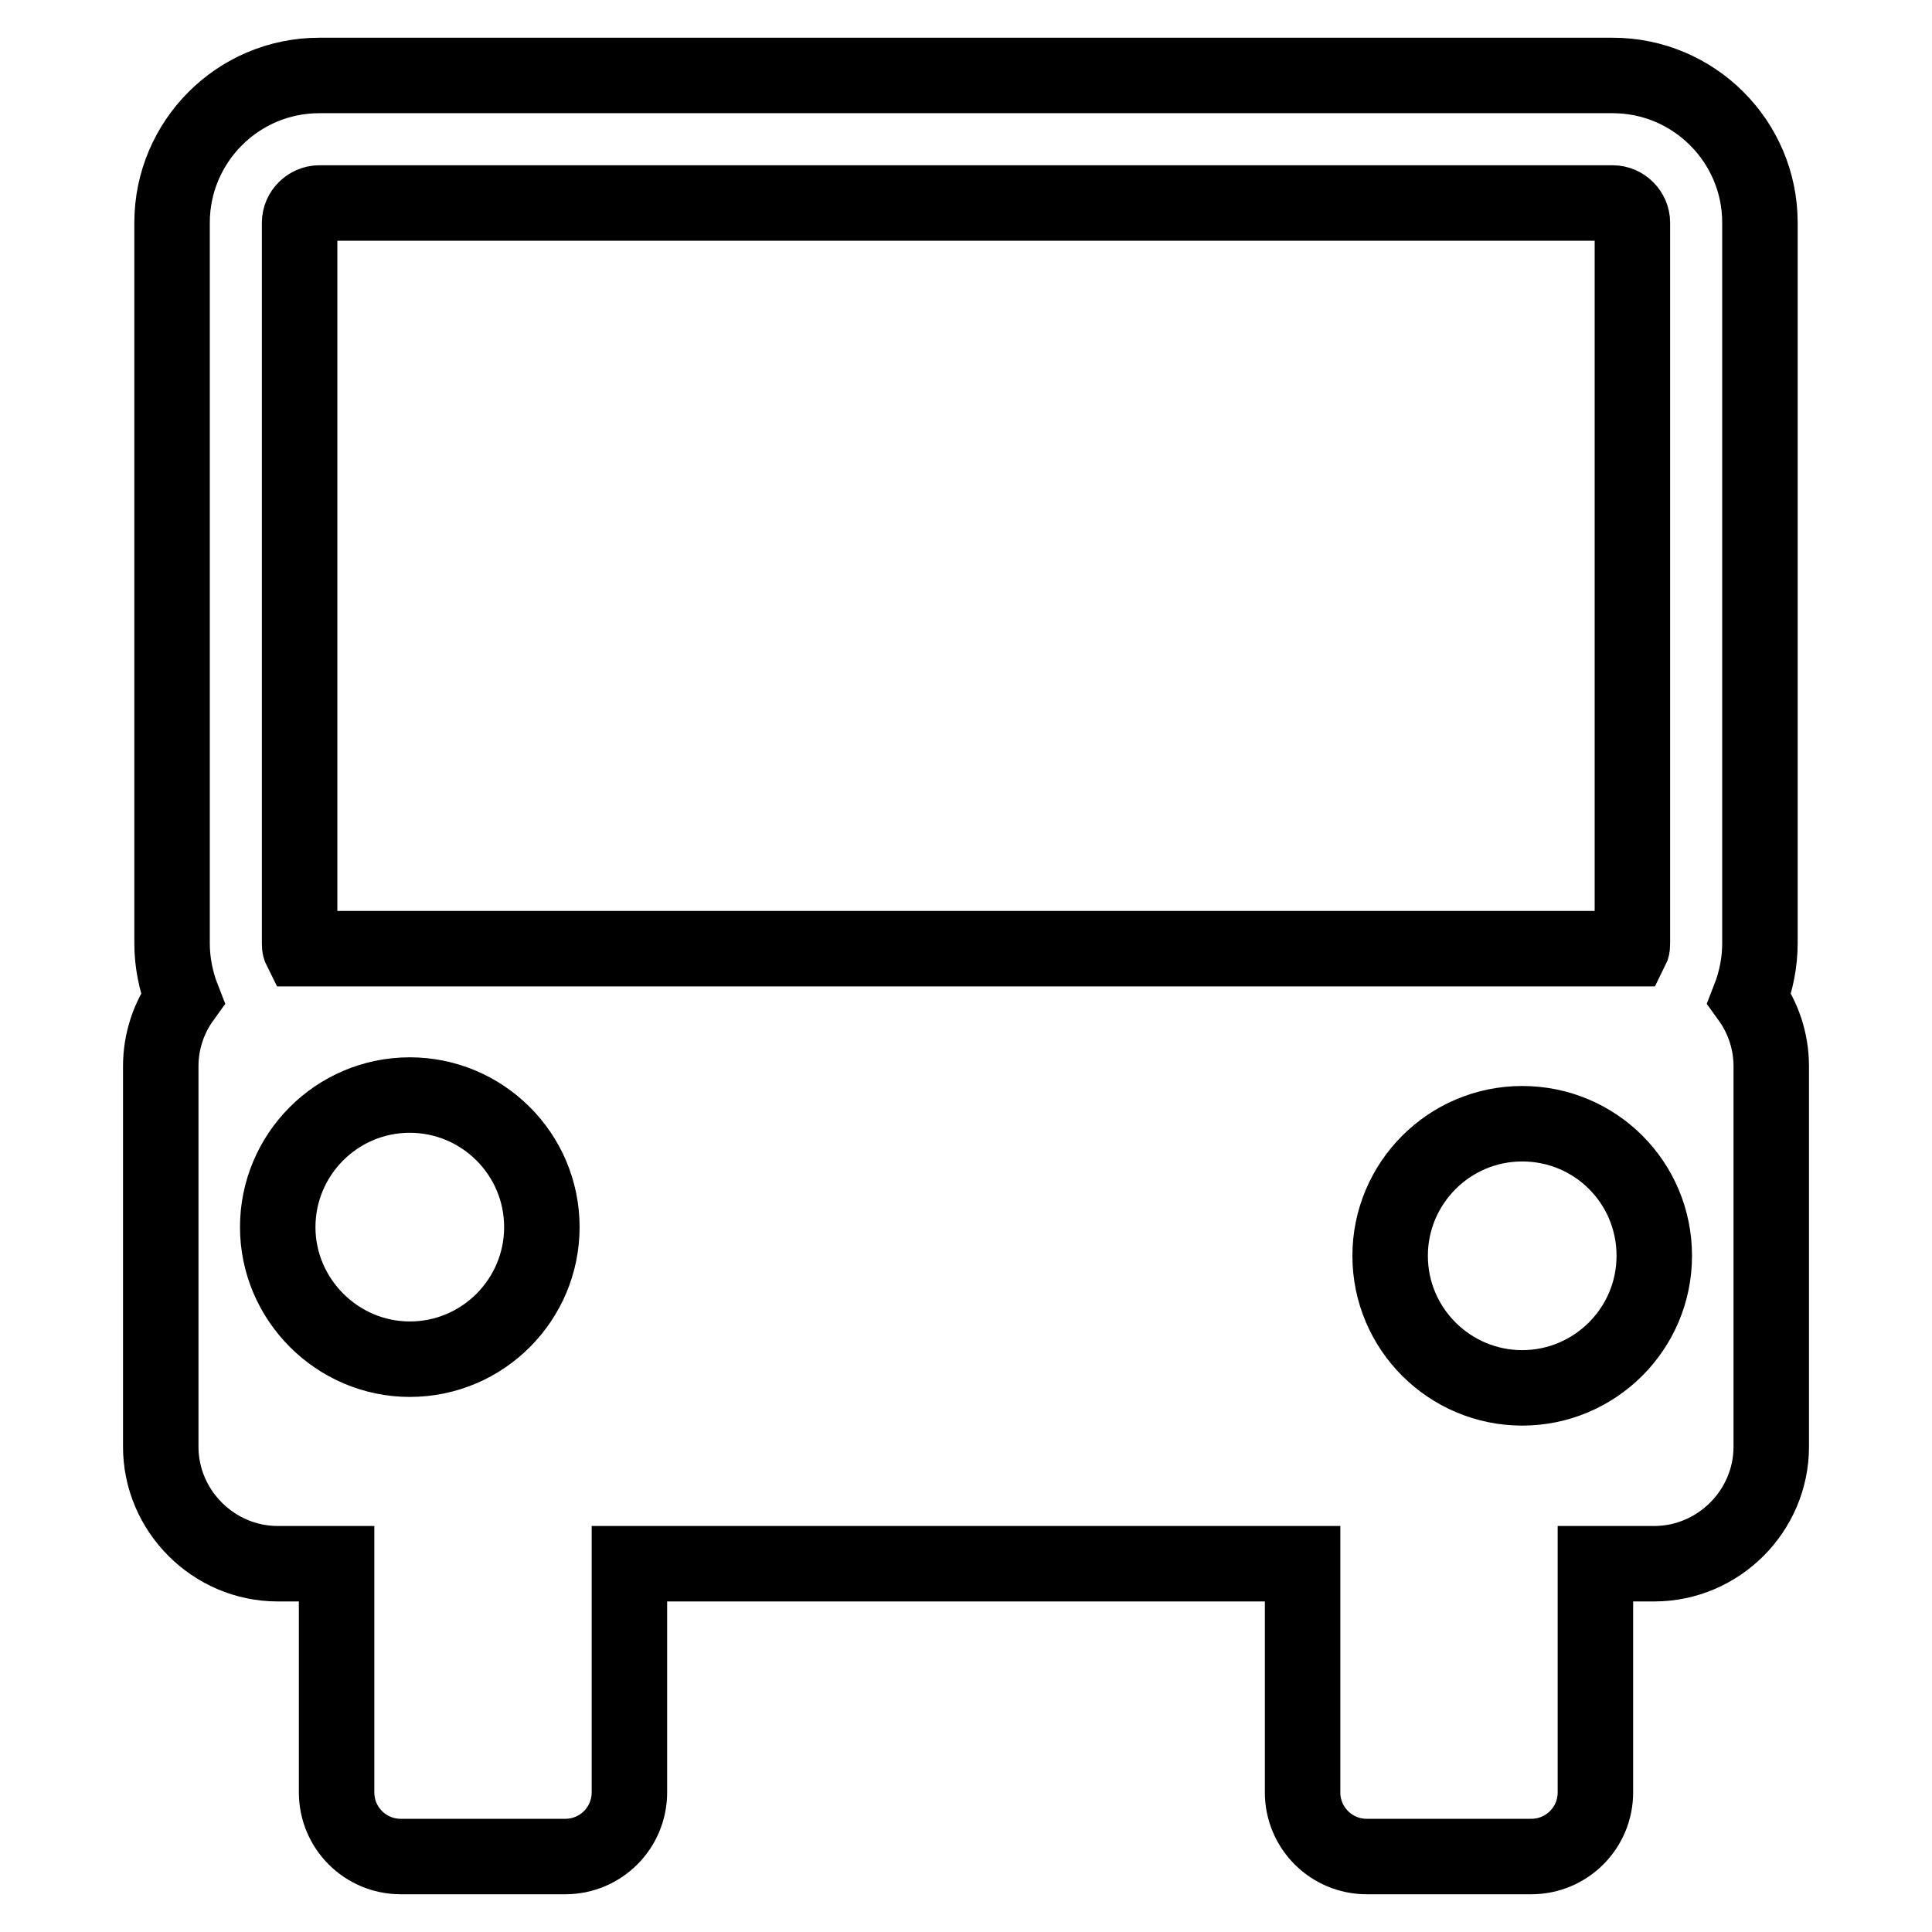
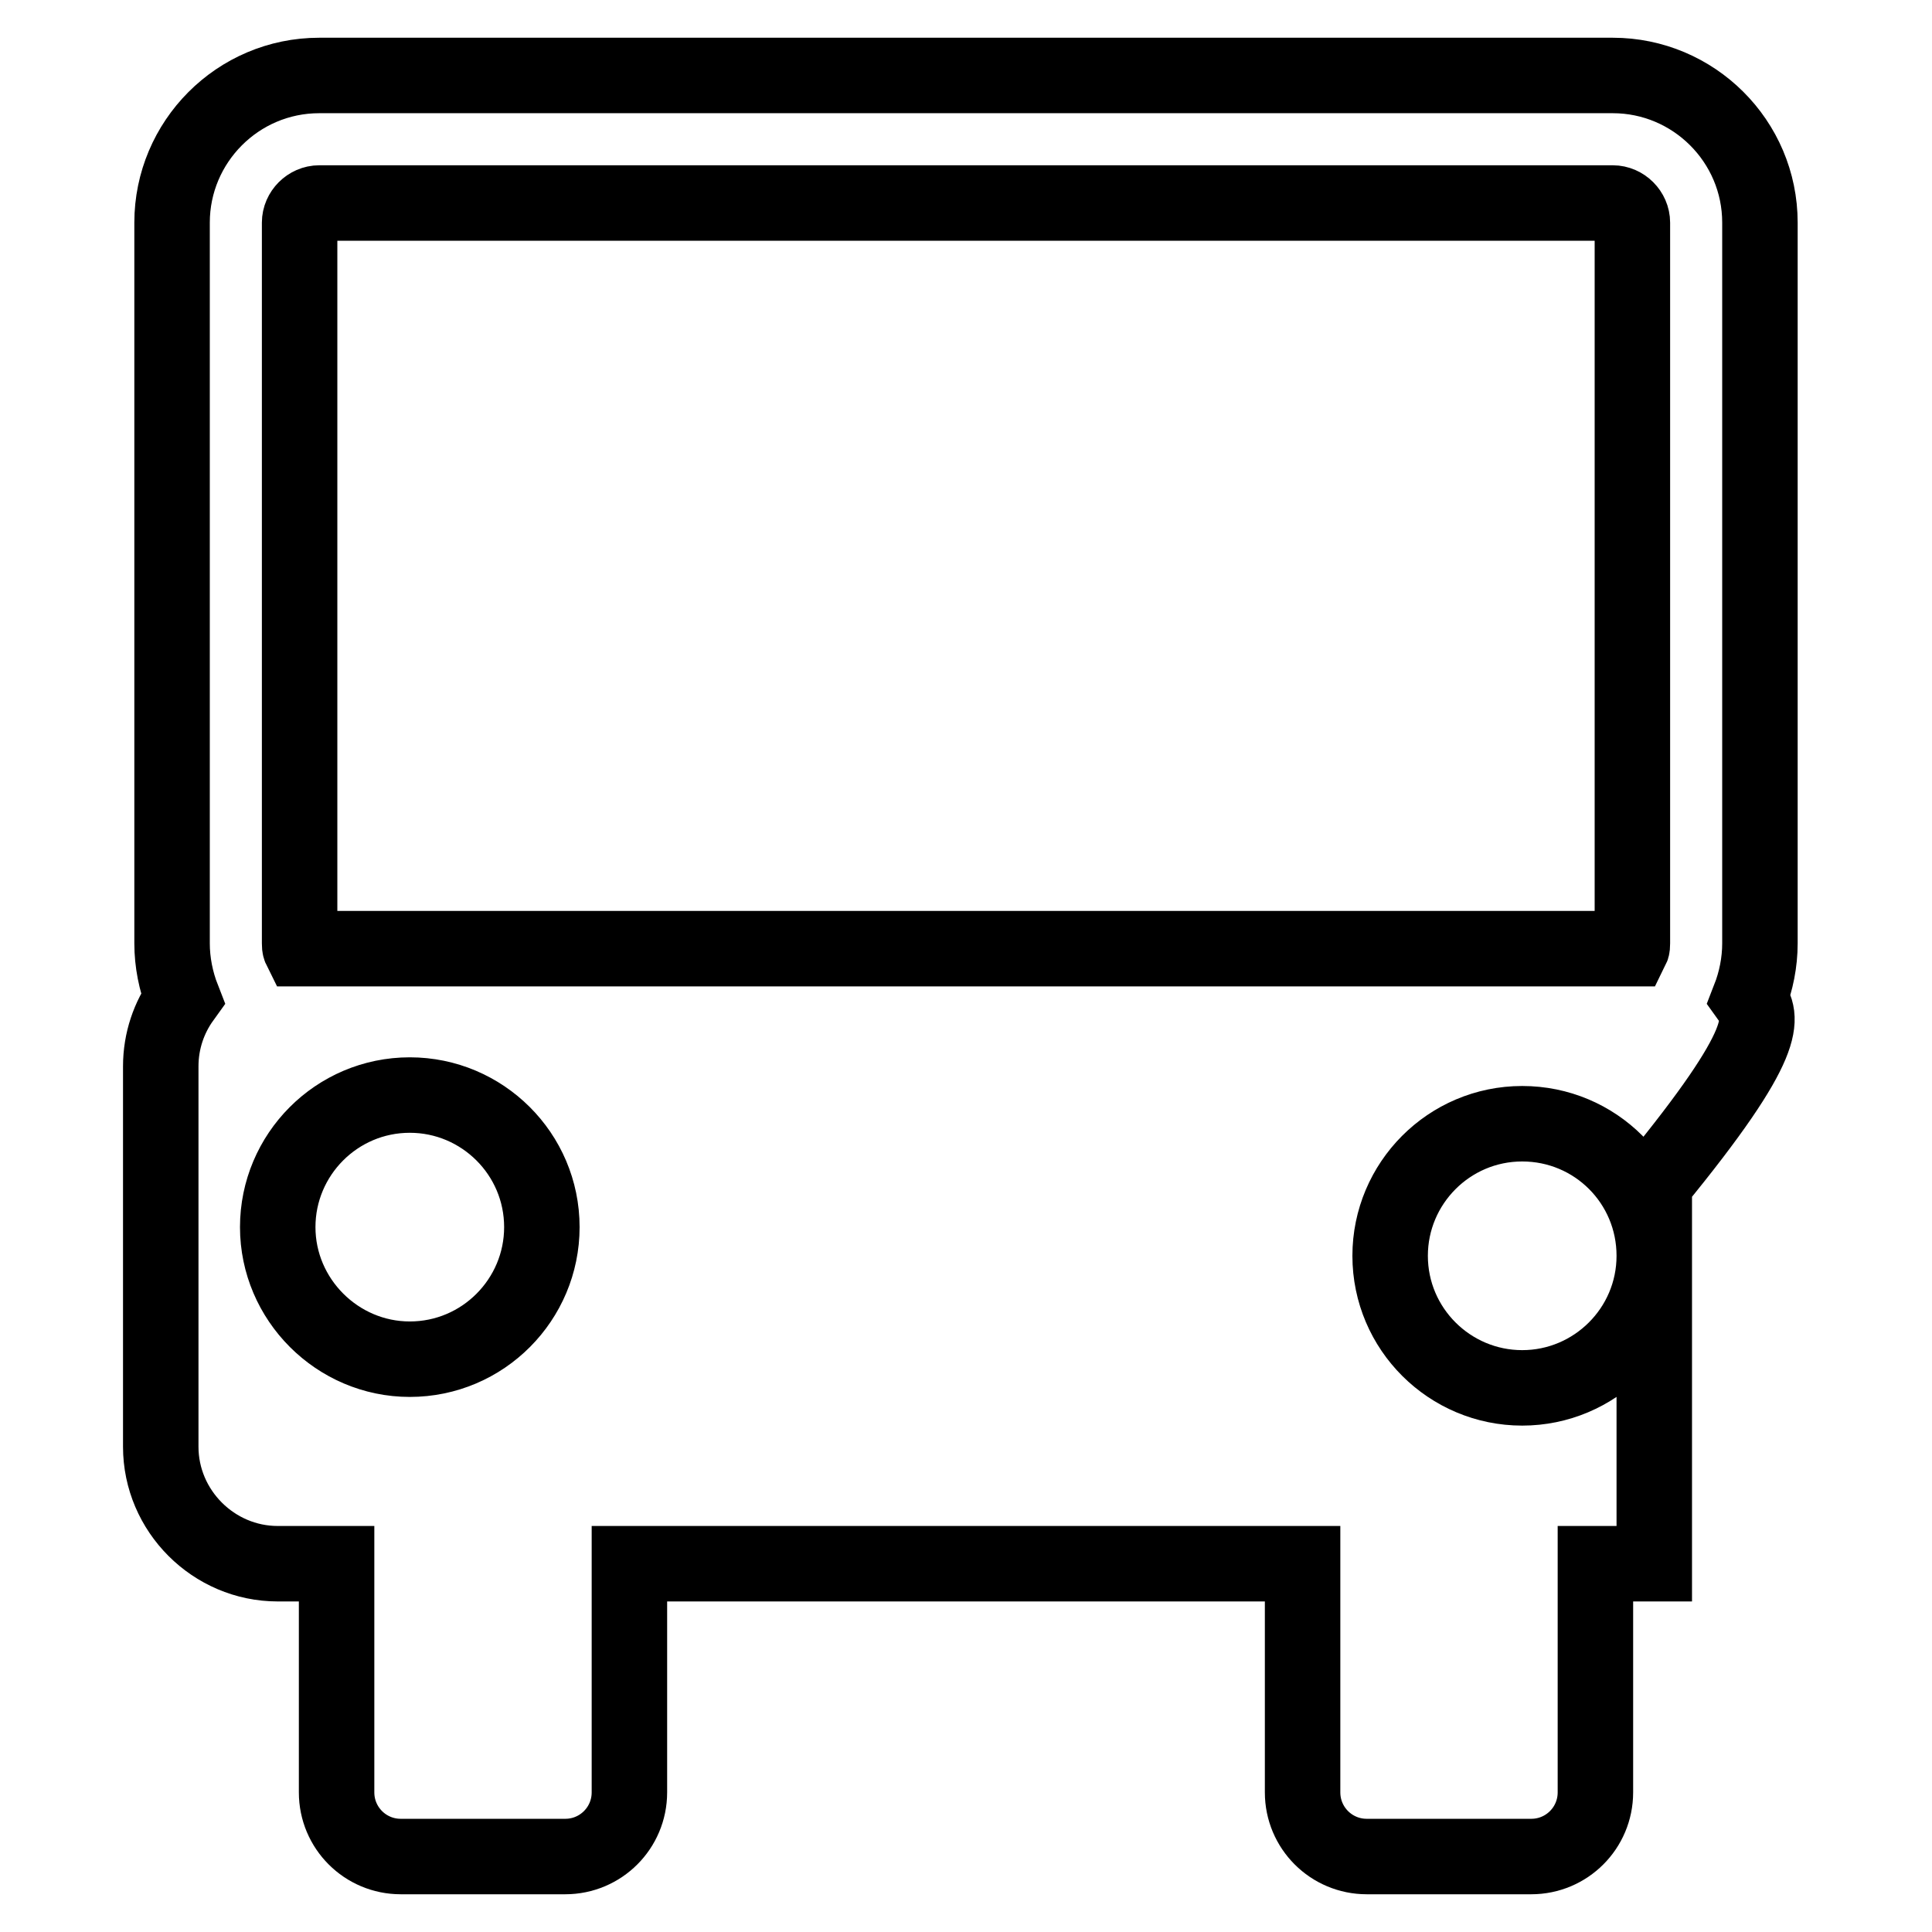
<svg xmlns="http://www.w3.org/2000/svg" version="1.1" x="0px" y="0px" viewBox="0 0 256 256" enable-background="new 0 0 256 256" xml:space="preserve">
  <g>
-     <path stroke-width="10" fill-opacity="0" stroke="#000000" d="M231.8,132.3c0.9-2.3,1.4-4.8,1.4-7.3V29.5c0-10.8-8.8-19.5-19.5-19.5H42.3c-10.8,0-19.5,8.8-19.5,19.5V125 c0,2.5,0.5,5,1.4,7.3c-1.8,2.5-2.9,5.6-2.9,9v50.4c0,8.5,7,15.5,15.5,15.5h7.8v30.3c0,4.7,3.8,8.5,8.5,8.5h21.8 c4.7,0,8.5-3.8,8.5-8.5v-30.3h89.2v30.3c0,4.7,3.8,8.5,8.5,8.5h21.8c4.7,0,8.5-3.8,8.5-8.5v-30.3h7.8c8.5,0,15.5-7,15.5-15.5v-50.4 C234.7,137.9,233.6,134.8,231.8,132.3z M39.7,29.5c0-1.4,1.2-2.6,2.6-2.6h171.4c1.4,0,2.6,1.2,2.6,2.6V125c0,0.2,0,0.5-0.1,0.7 H39.8c-0.1-0.2-0.1-0.5-0.1-0.7V29.5z M36.8,162.6c0-9.6,7.8-17.5,17.5-17.5c9.6,0,17.5,7.8,17.5,17.5c0,9.6-7.8,17.5-17.5,17.5 C44.7,180.1,36.8,172.2,36.8,162.6z M201.7,183.9c-9.6,0-17.5-7.8-17.5-17.5c0-9.6,7.8-17.5,17.5-17.5s17.5,7.8,17.5,17.5 C219.2,176.1,211.3,183.9,201.7,183.9z" />
+     <path stroke-width="10" fill-opacity="0" stroke="#000000" d="M231.8,132.3c0.9-2.3,1.4-4.8,1.4-7.3V29.5c0-10.8-8.8-19.5-19.5-19.5H42.3c-10.8,0-19.5,8.8-19.5,19.5V125 c0,2.5,0.5,5,1.4,7.3c-1.8,2.5-2.9,5.6-2.9,9v50.4c0,8.5,7,15.5,15.5,15.5h7.8v30.3c0,4.7,3.8,8.5,8.5,8.5h21.8 c4.7,0,8.5-3.8,8.5-8.5v-30.3h89.2v30.3c0,4.7,3.8,8.5,8.5,8.5h21.8c4.7,0,8.5-3.8,8.5-8.5v-30.3h7.8v-50.4 C234.7,137.9,233.6,134.8,231.8,132.3z M39.7,29.5c0-1.4,1.2-2.6,2.6-2.6h171.4c1.4,0,2.6,1.2,2.6,2.6V125c0,0.2,0,0.5-0.1,0.7 H39.8c-0.1-0.2-0.1-0.5-0.1-0.7V29.5z M36.8,162.6c0-9.6,7.8-17.5,17.5-17.5c9.6,0,17.5,7.8,17.5,17.5c0,9.6-7.8,17.5-17.5,17.5 C44.7,180.1,36.8,172.2,36.8,162.6z M201.7,183.9c-9.6,0-17.5-7.8-17.5-17.5c0-9.6,7.8-17.5,17.5-17.5s17.5,7.8,17.5,17.5 C219.2,176.1,211.3,183.9,201.7,183.9z" />
  </g>
</svg>